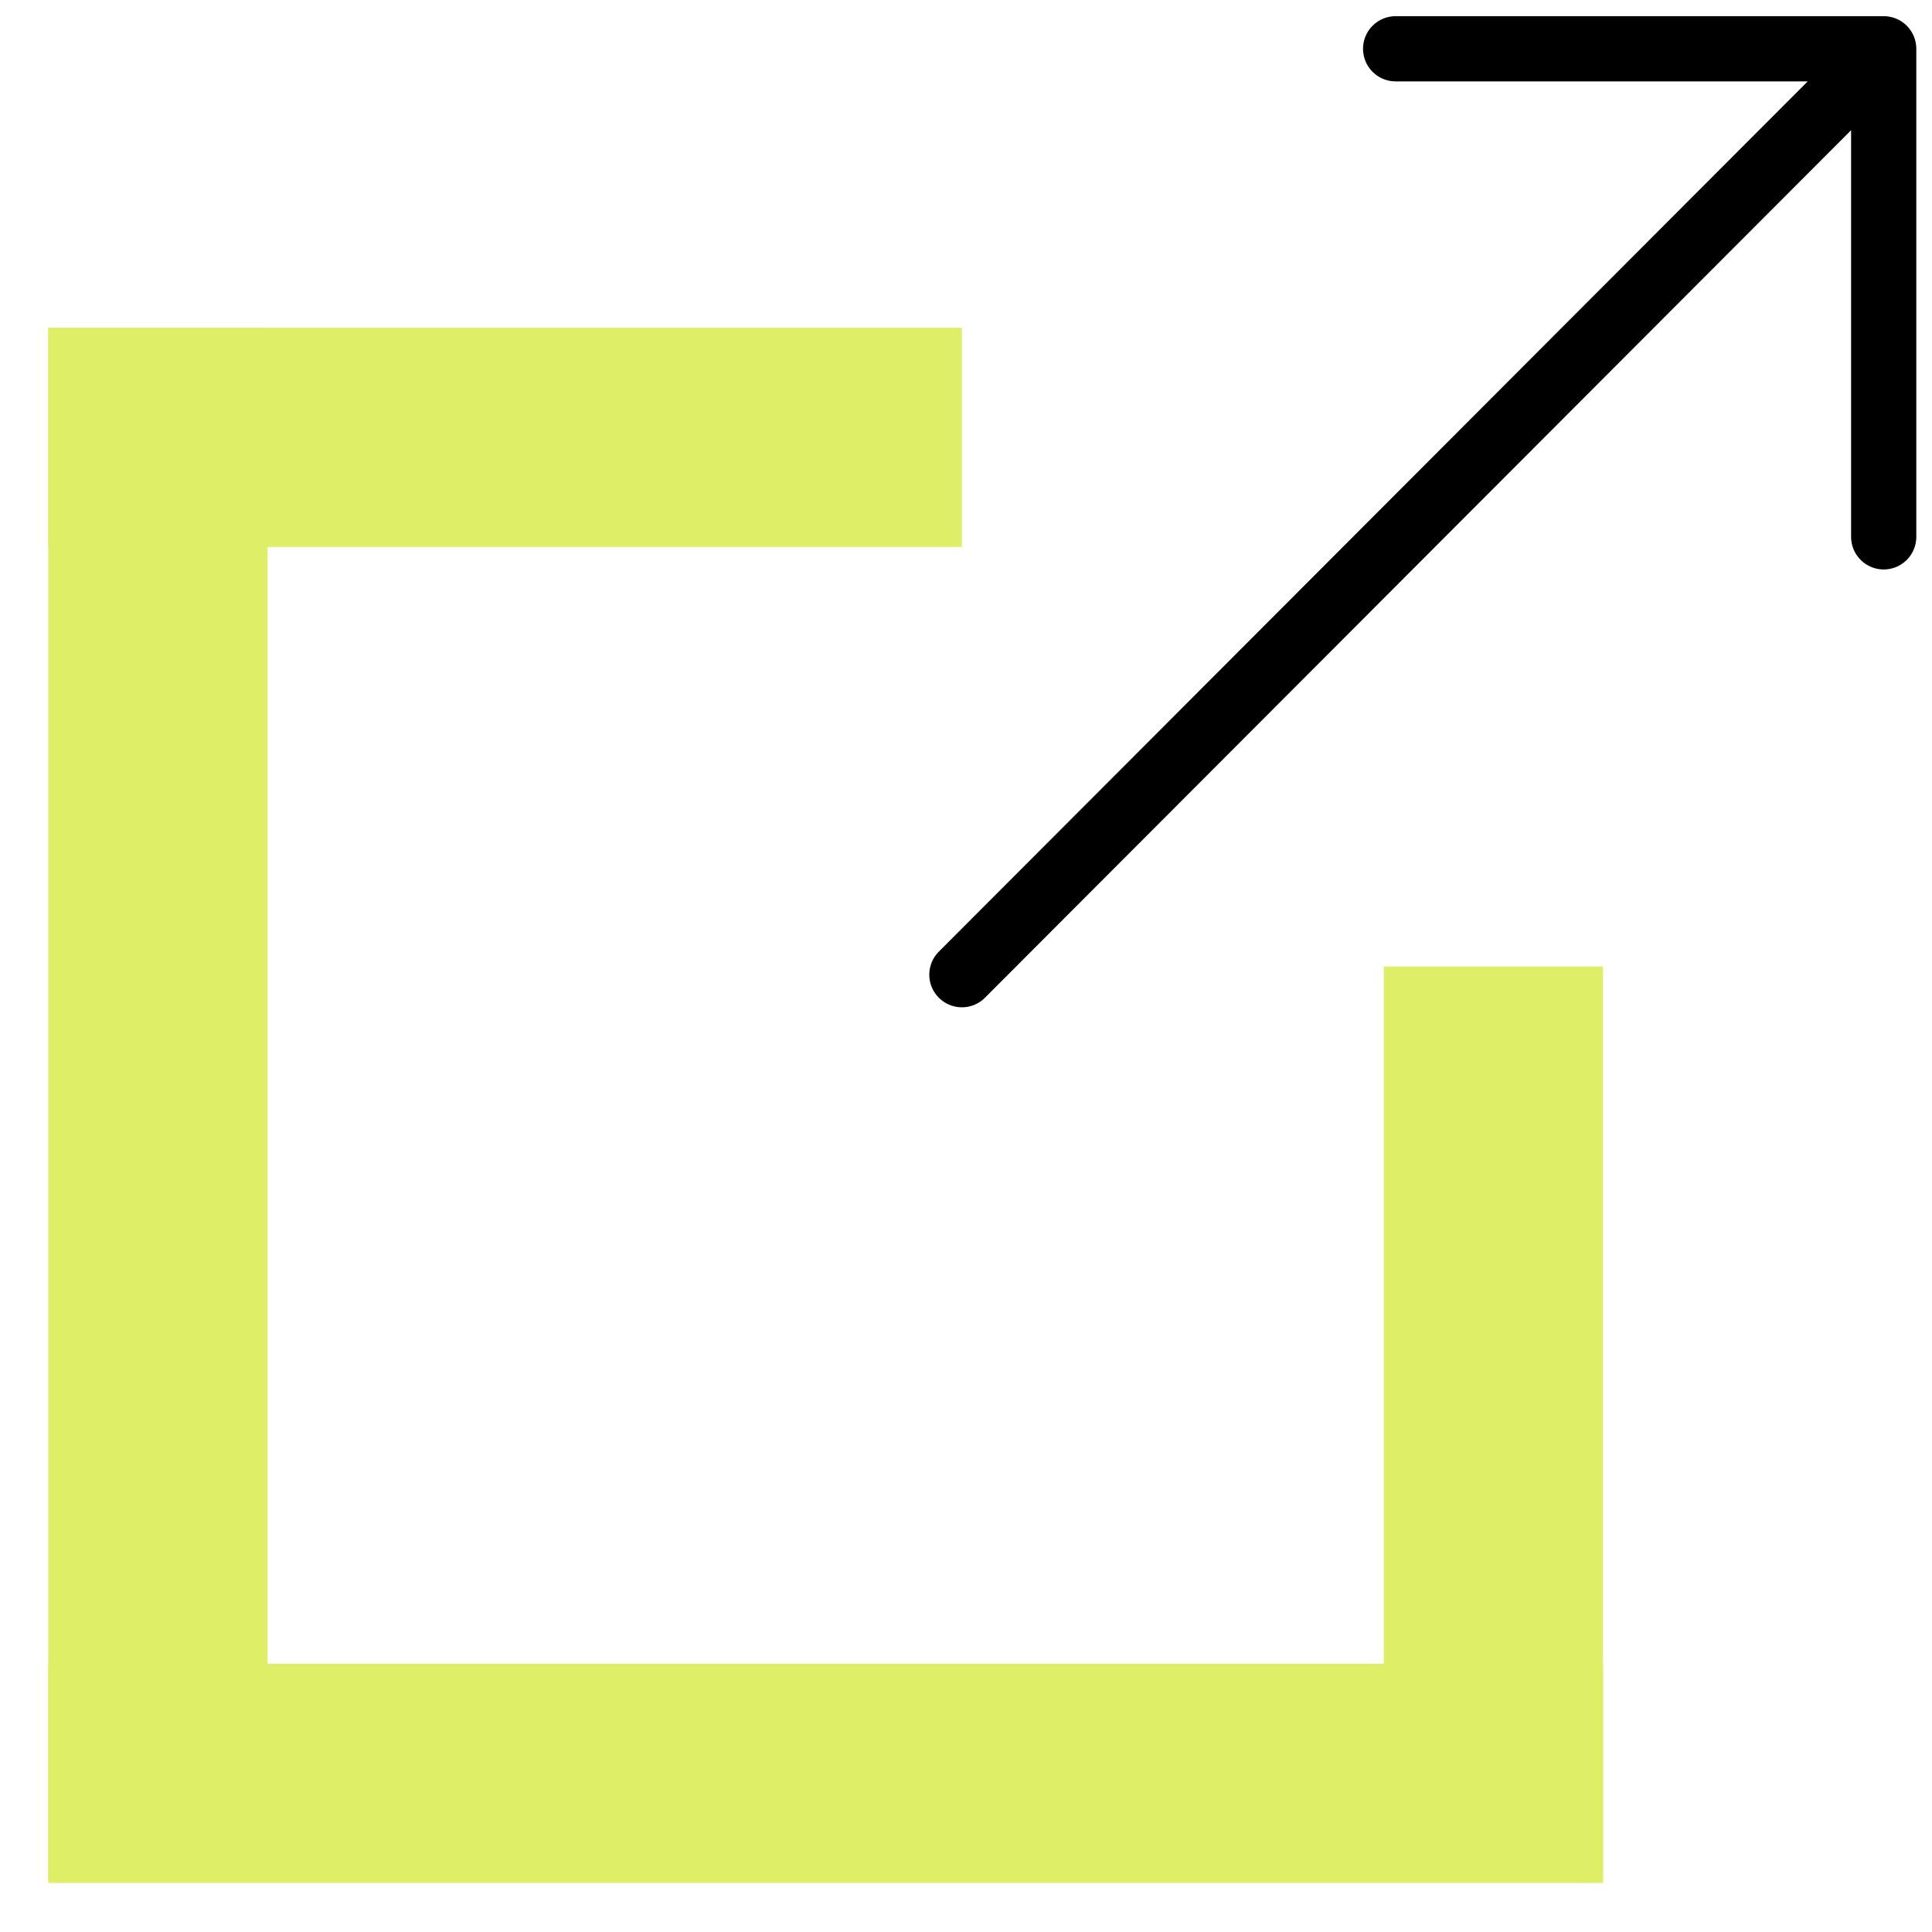
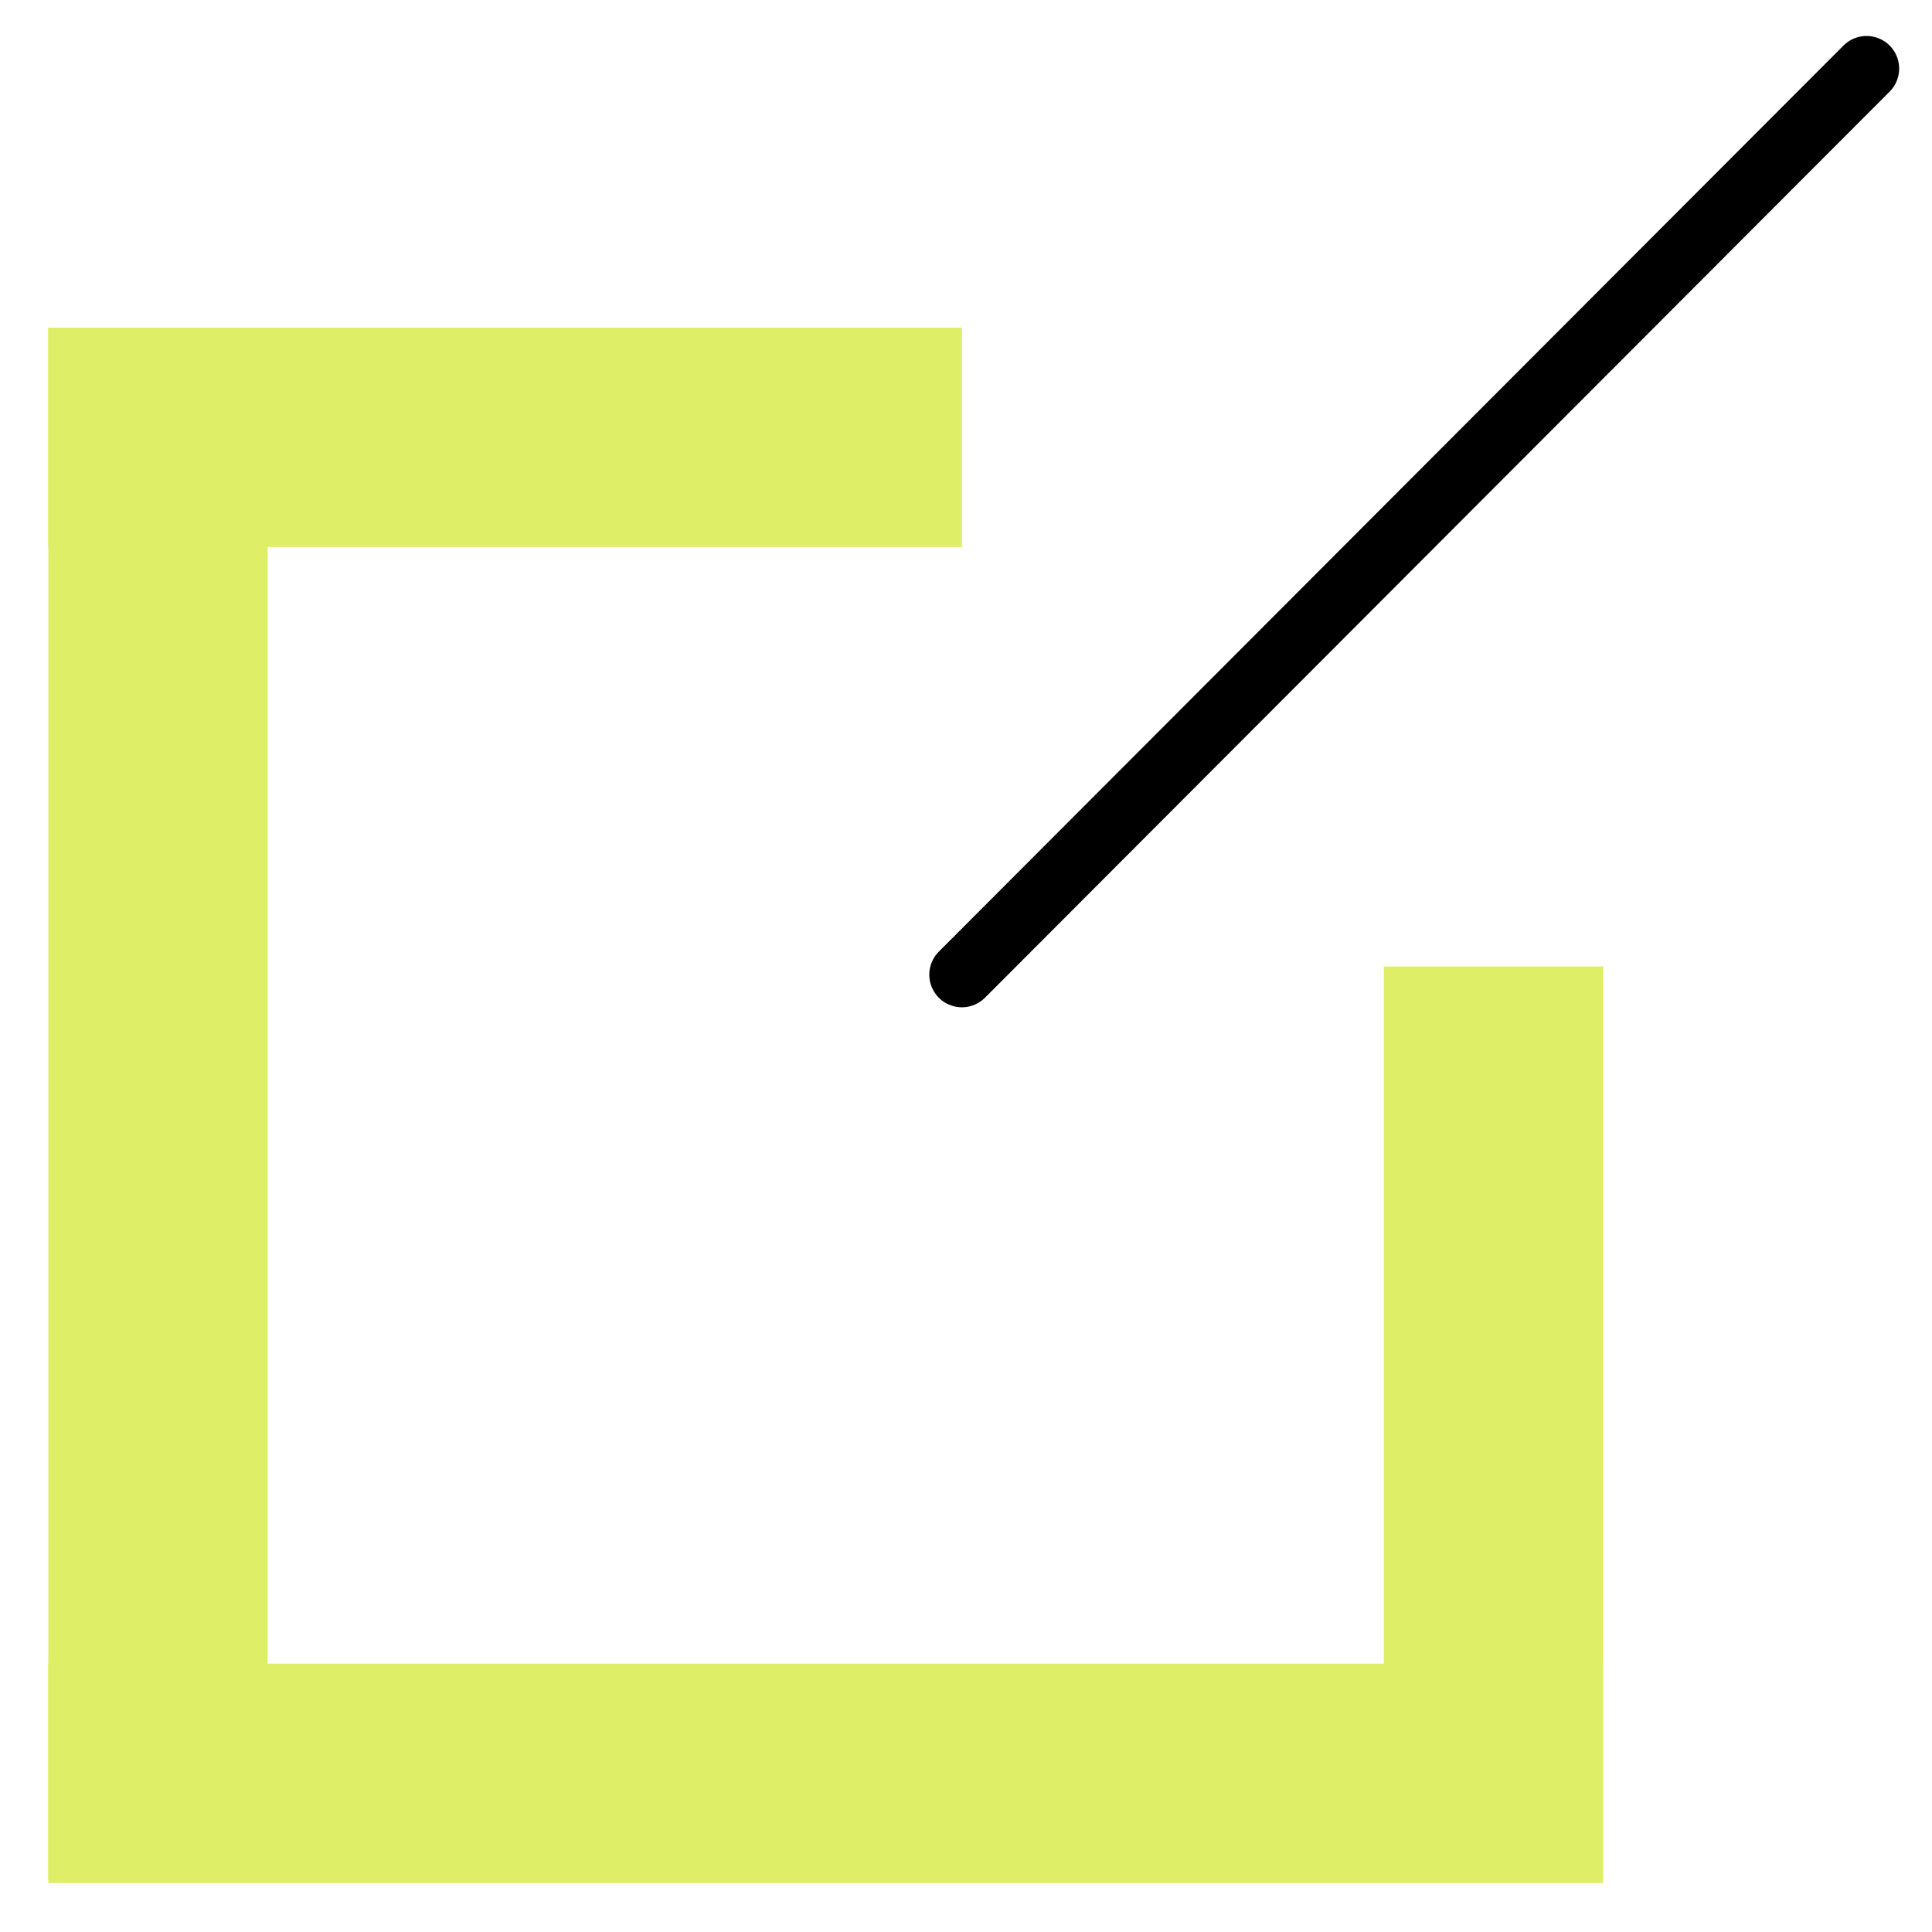
<svg xmlns="http://www.w3.org/2000/svg" id="uuid-155422ff-1f95-4f4c-903f-40f42feae6ed" viewBox="0 0 80 80">
  <defs>
    <style>.uuid-7720674f-407b-460b-8178-ab3190e9a58d{fill:#deef67;}.uuid-028c15a7-4211-484c-a1a0-b5e5c51f2567{stroke:#000;stroke-linecap:round;stroke-linejoin:round;stroke-width:2.7px;}.uuid-028c15a7-4211-484c-a1a0-b5e5c51f2567,.uuid-acd98aec-8167-40b1-8964-291cf7fffab6{fill:none;}</style>
  </defs>
  <g>
    <rect class="uuid-7720674f-407b-460b-8178-ab3190e9a58d" x="2" y="68.89" width="64.38" height="9.08" />
    <rect class="uuid-7720674f-407b-460b-8178-ab3190e9a58d" x="2" y="13.57" width="37.83" height="9.08" />
    <rect class="uuid-7720674f-407b-460b-8178-ab3190e9a58d" x="-25.6" y="41.17" width="64.28" height="9.08" transform="translate(-39.17 52.25) rotate(-90)" />
    <rect class="uuid-7720674f-407b-460b-8178-ab3190e9a58d" x="42.92" y="54.4" width="37.83" height="9.08" transform="translate(2.9 120.77) rotate(-90)" />
    <line class="uuid-028c15a7-4211-484c-a1a0-b5e5c51f2567" x1="77.29" y1="2.84" x2="39.83" y2="40.36" />
-     <polyline class="uuid-028c15a7-4211-484c-a1a0-b5e5c51f2567" points="78 22.23 78 2.02 57.79 2.02" />
  </g>
-   <rect class="uuid-acd98aec-8167-40b1-8964-291cf7fffab6" width="80" height="80" />
</svg>